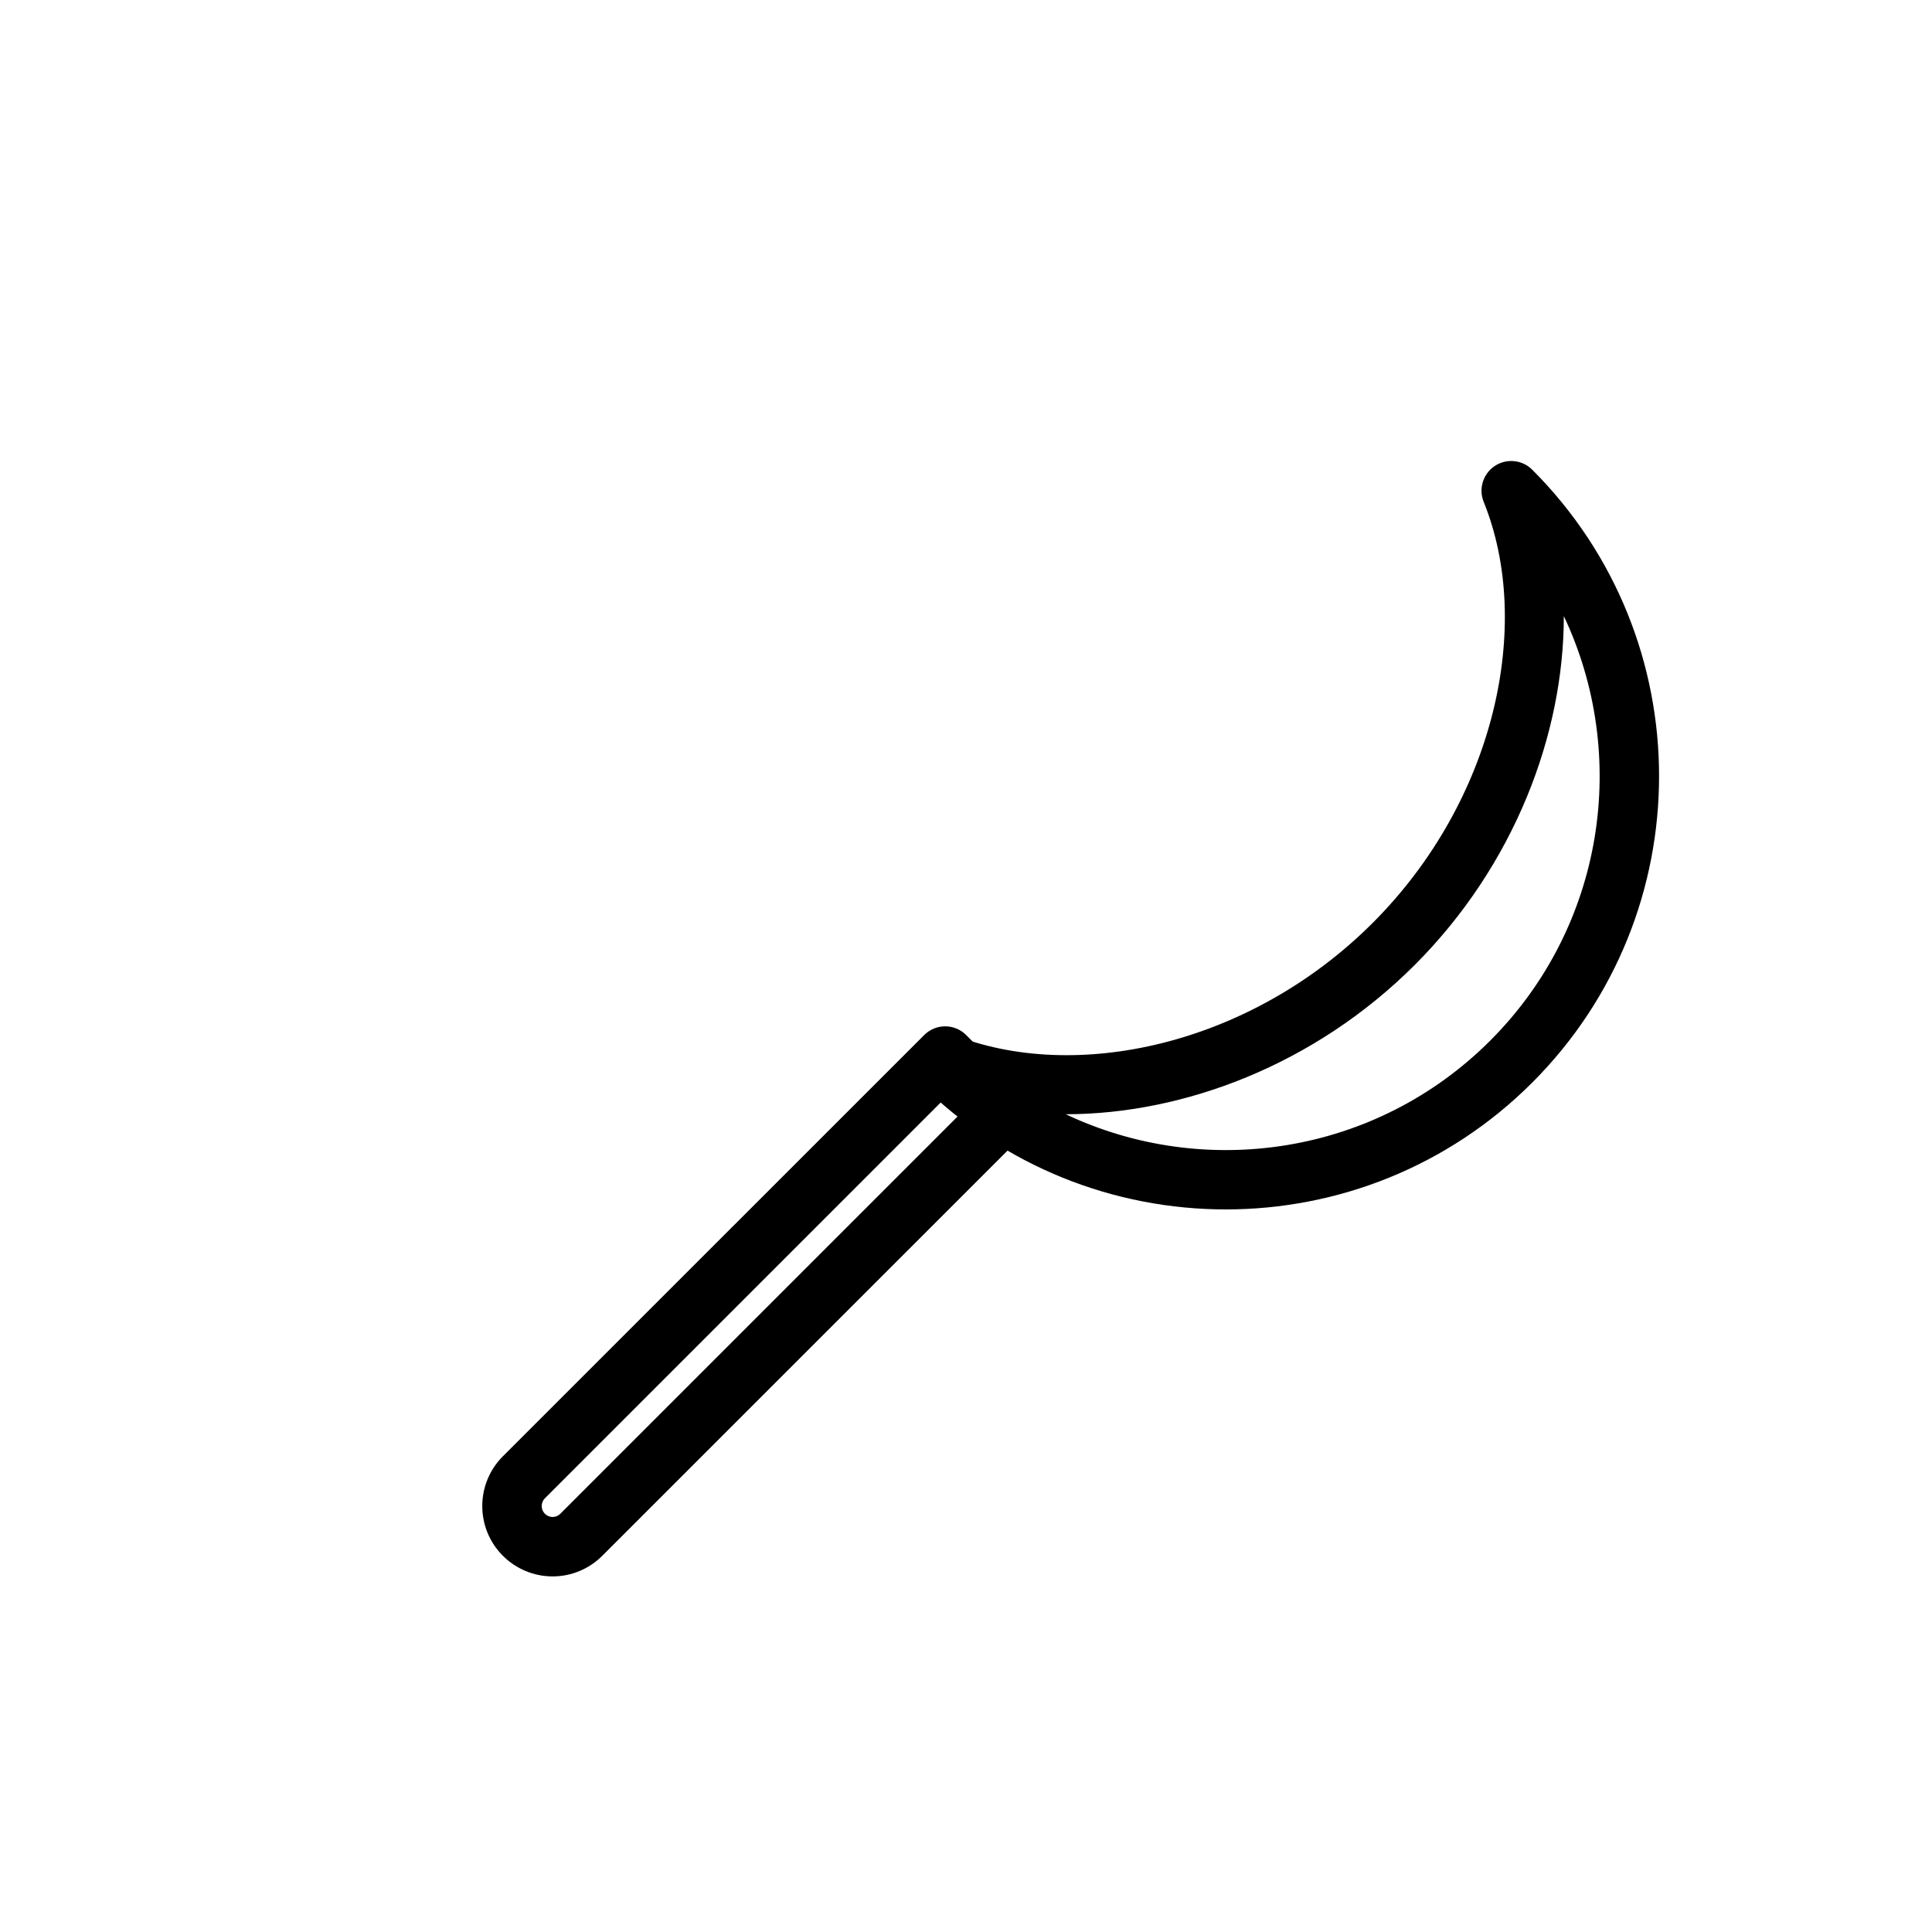
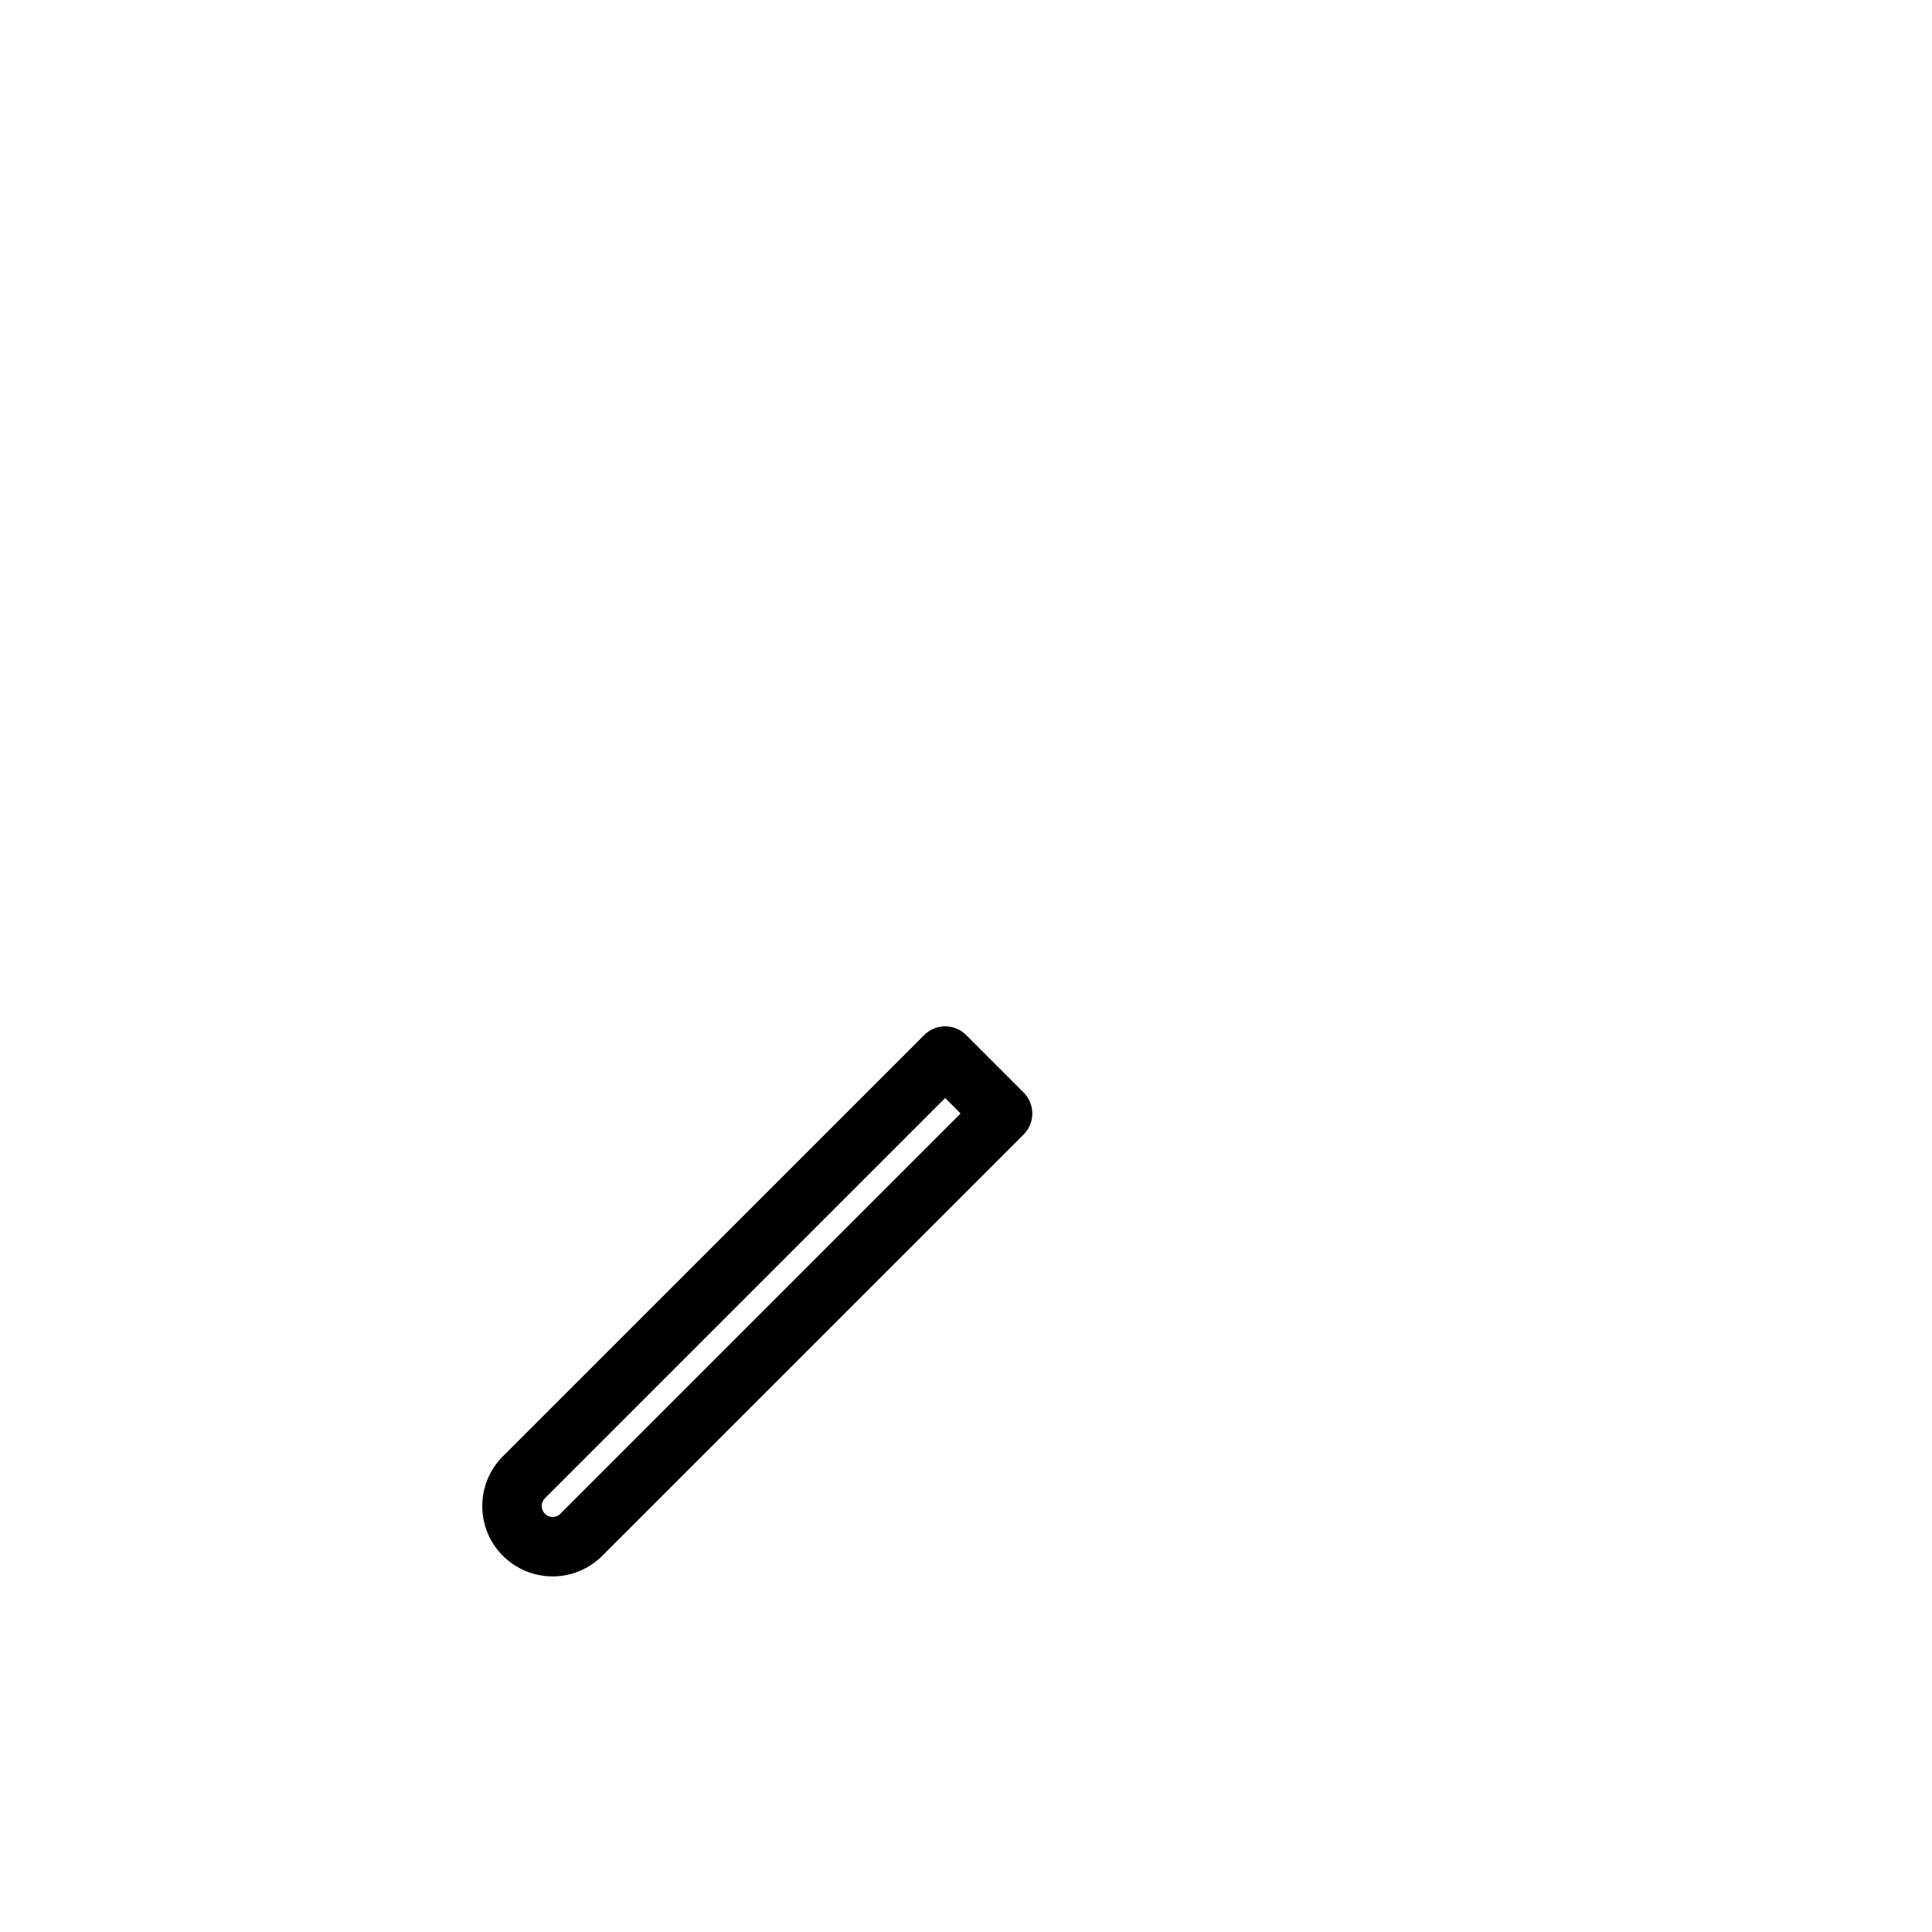
<svg xmlns="http://www.w3.org/2000/svg" fill="#000000" width="800px" height="800px" version="1.1" viewBox="144 144 512 512">
  <g fill-rule="evenodd">
-     <path d="m396.16 418.04c-3.465-1.418-7.445-0.172-9.508 2.945-2.078 3.117-1.652 7.258 0.992 9.918 44.824 44.809 117.59 44.809 162.41 0 44.824-44.824 44.824-117.61 0-162.43-2.644-2.644-6.801-3.055-9.918-0.992-3.117 2.078-4.344 6.047-2.945 9.523 13.18 32.496 3.07 79.113-29.426 111.59-32.496 32.496-79.113 42.602-111.61 29.441zm162.27-110.77c0 31.301-13.082 66.016-39.535 92.48-26.465 26.449-61.18 39.516-92.465 39.535 36.777 17.398 82.09 10.895 112.49-19.508 30.402-30.418 36.902-75.73 19.508-112.51z" />
    <path d="m415.27 444.66c3.07-3.086 3.07-8.062 0-11.133l-15.223-15.223c-3.07-3.086-8.062-3.086-11.133 0 0 0-85.379 85.363-111.66 111.64-3.496 3.496-5.449 8.234-5.449 13.18 0 4.945 1.953 9.668 5.449 13.16l0.016 0.016c3.496 3.496 8.234 5.465 13.18 5.465s9.668-1.969 13.16-5.465c26.277-26.277 111.66-111.64 111.66-111.64zm-20.797-9.668-106.08 106.08c-0.535 0.551-0.836 1.273-0.836 2.047 0 0.754 0.301 1.496 0.836 2.031l0.016 0.016c0.551 0.551 1.273 0.852 2.047 0.852 0.754 0 1.496-0.301 2.031-0.852l106.08-106.08z" />
  </g>
</svg>